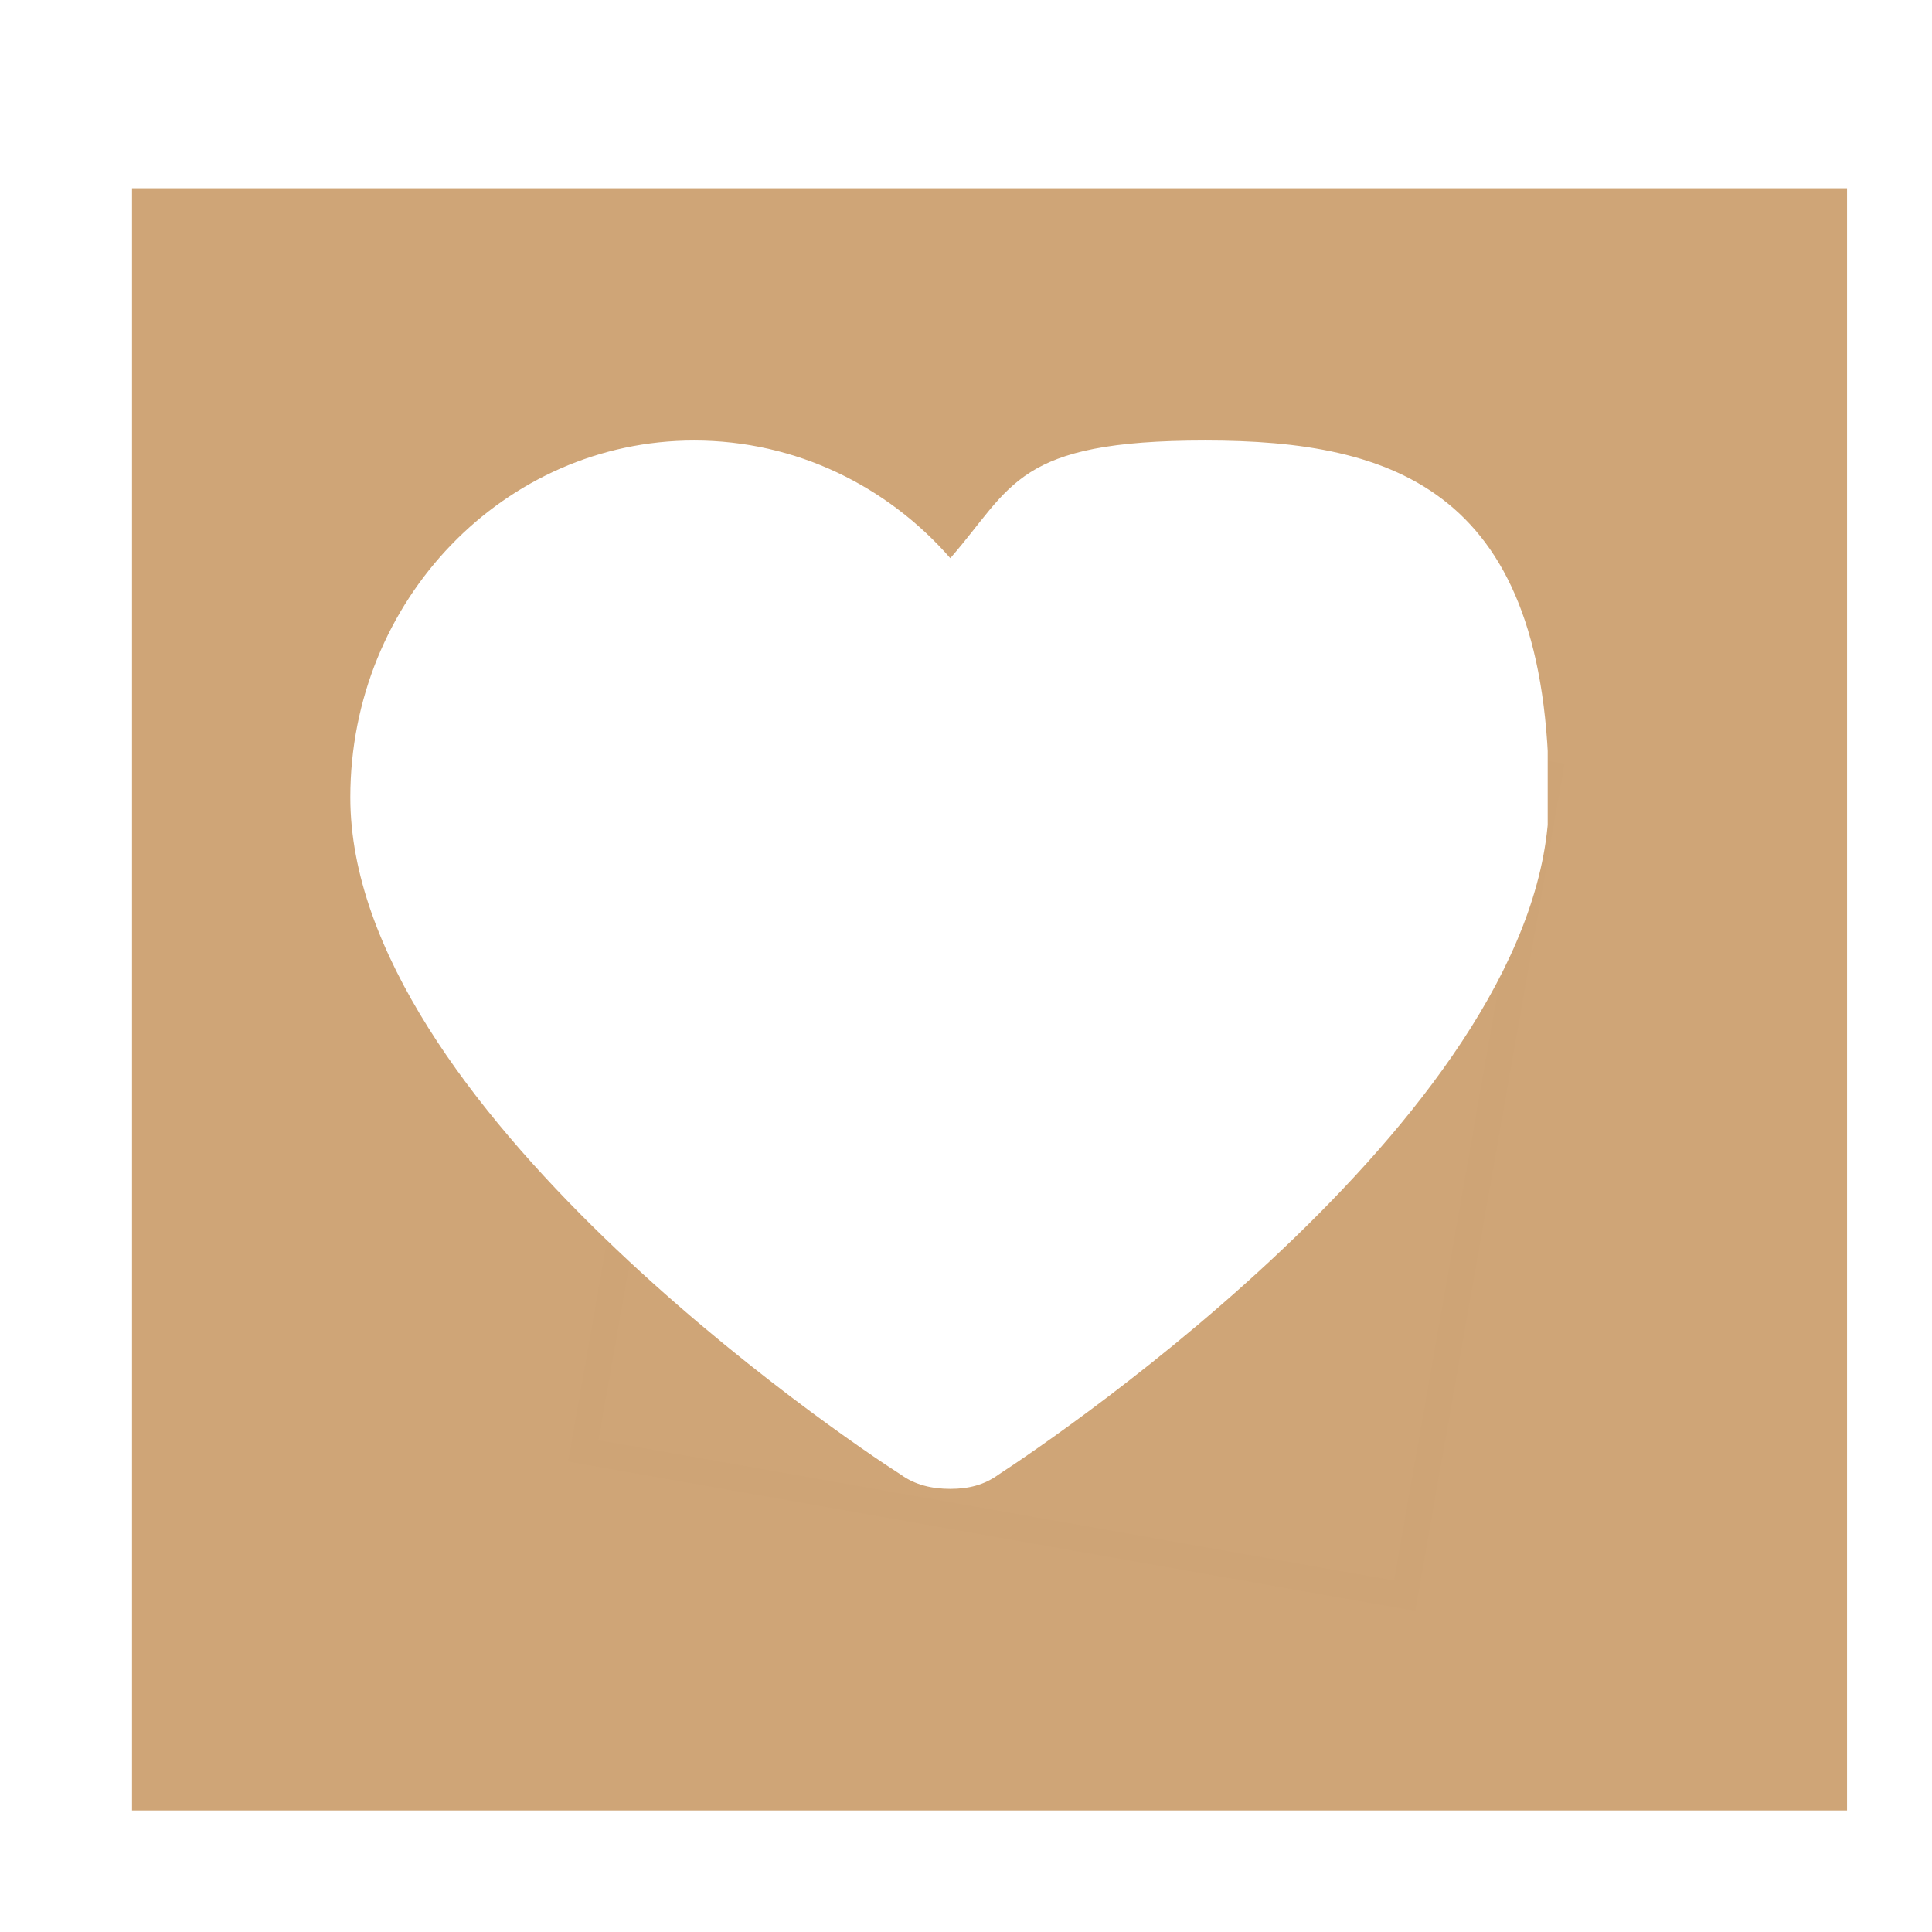
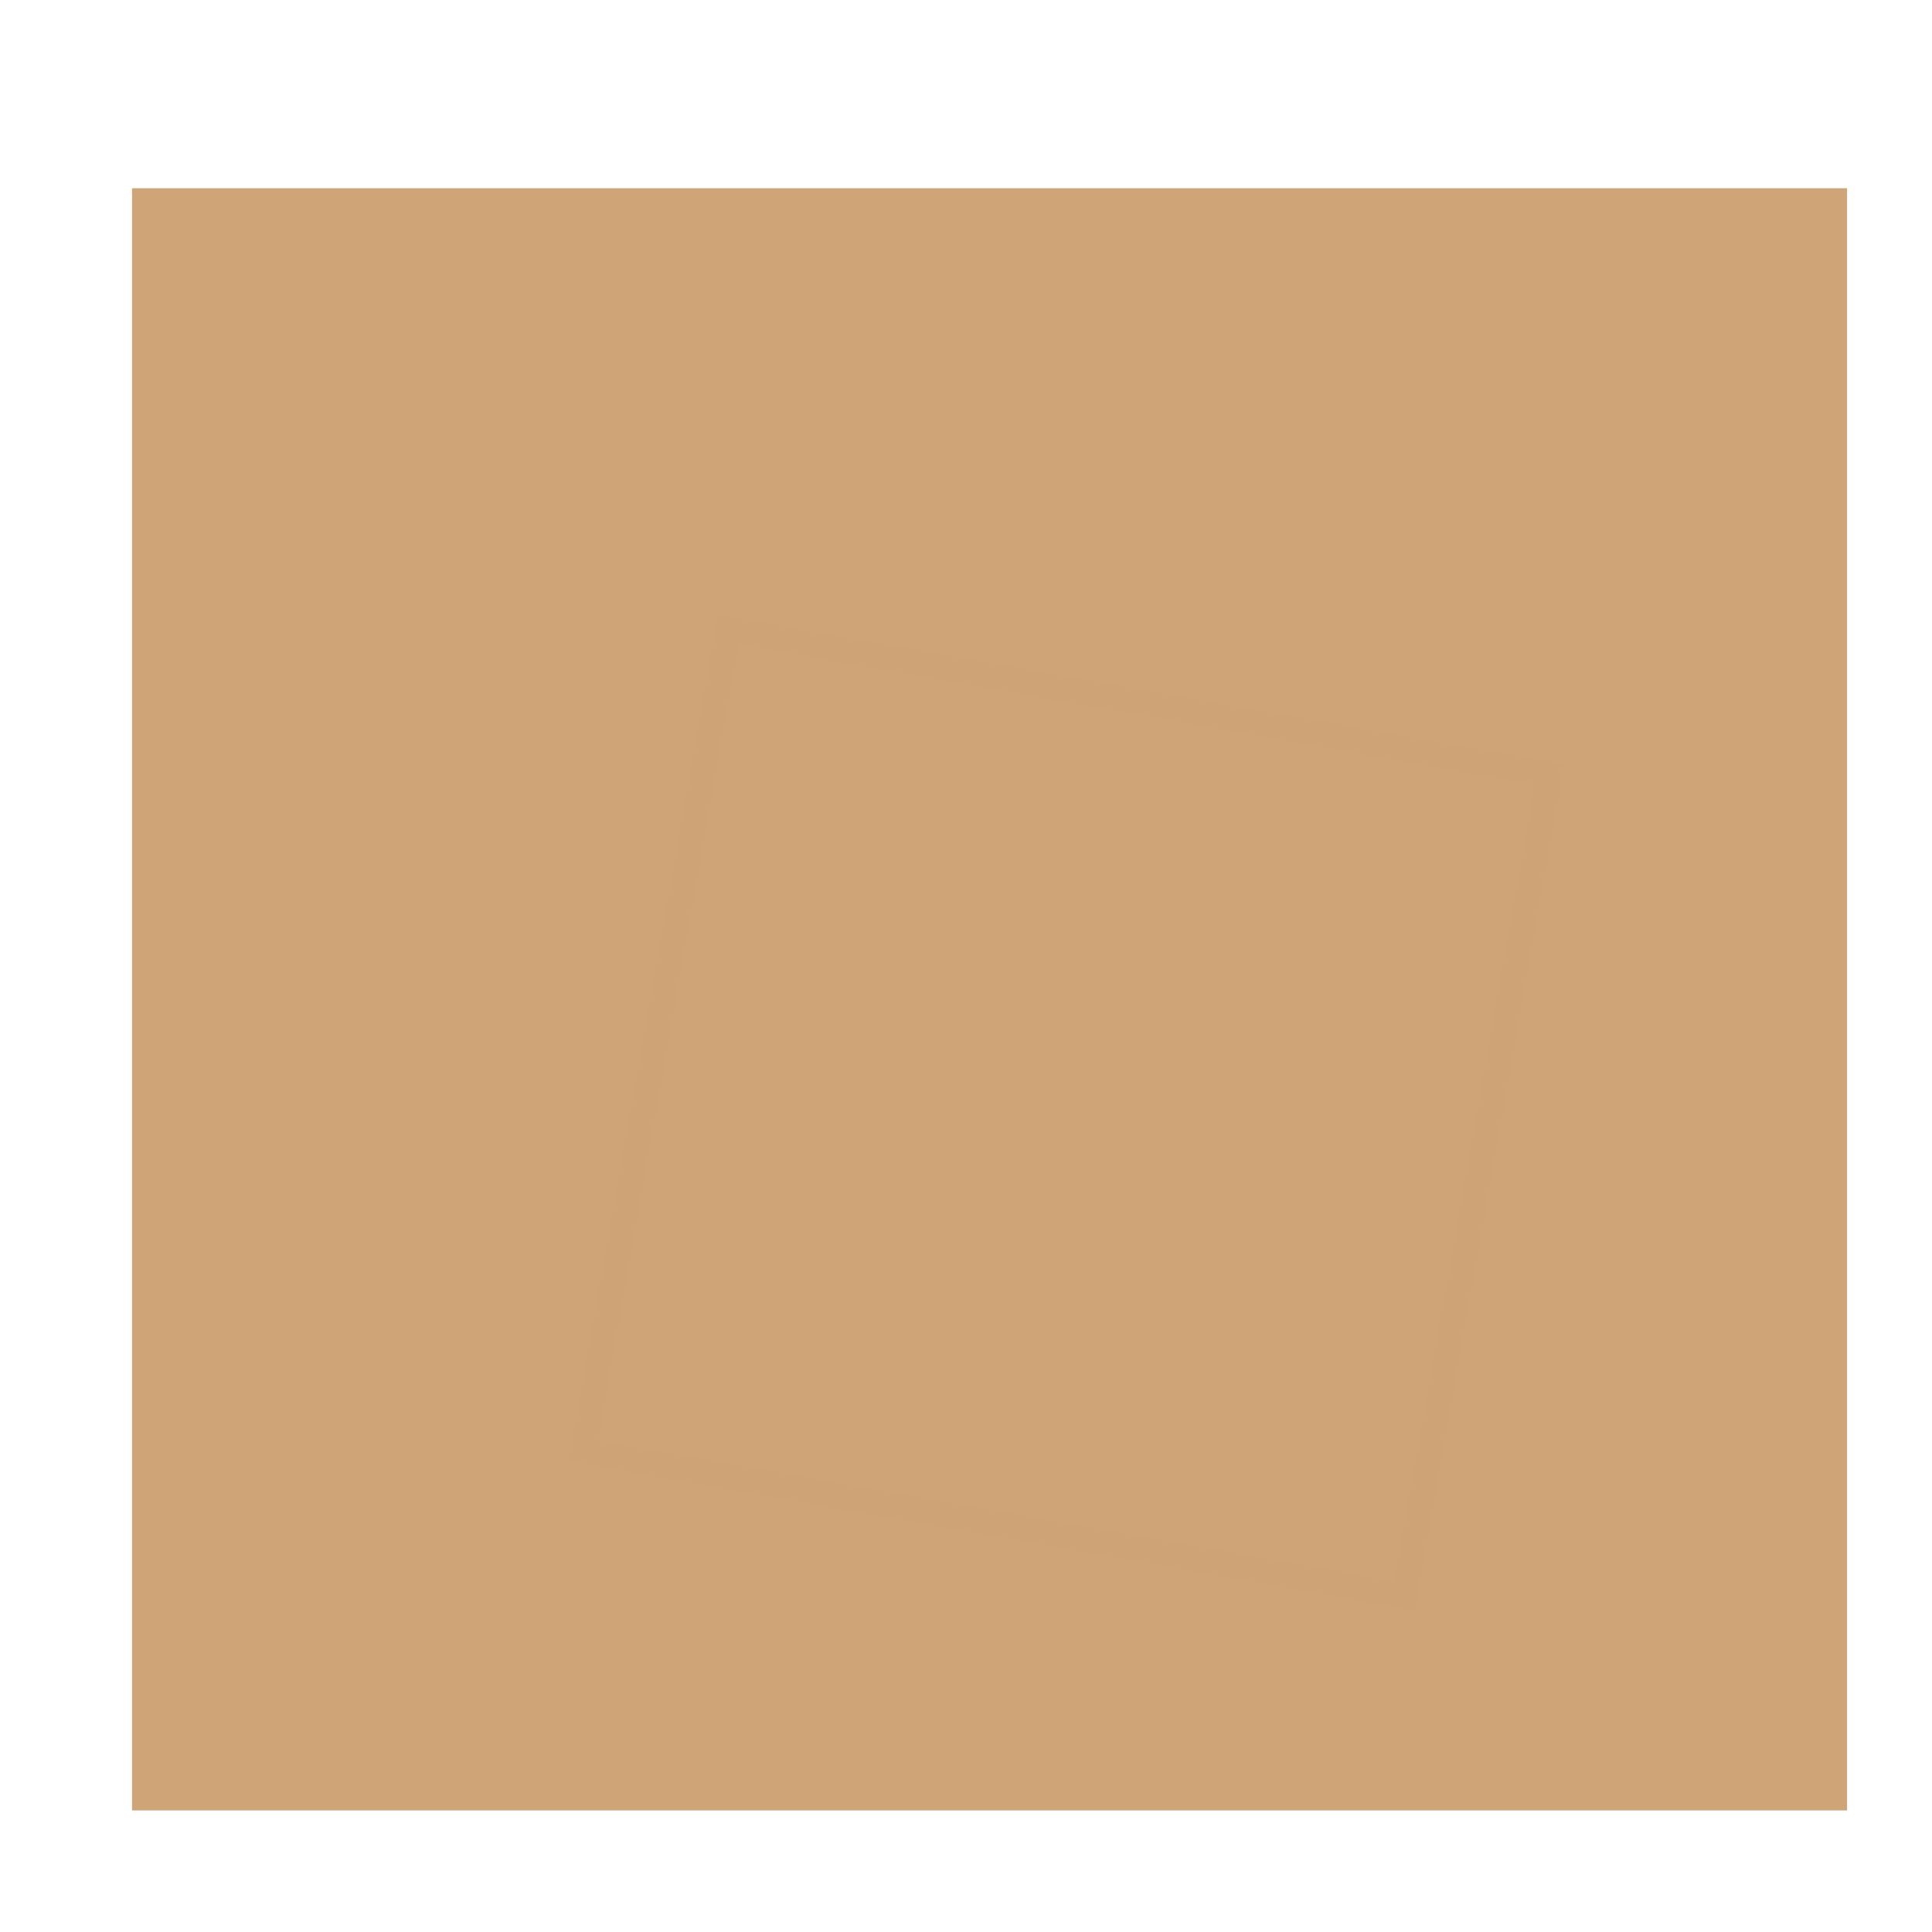
<svg xmlns="http://www.w3.org/2000/svg" id="Laag_1" version="1.1" viewBox="0 0 147.8 147.8">
  <defs>
    <style>
      .st0, .st1 {
        fill: none;
      }

      .st2 {
        fill: #cfa577;
        filter: url(#drop-shadow-1);
      }

      .st3 {
        clip-path: url(#clippath-1);
      }

      .st4 {
        fill: #fff;
      }

      .st1 {
        stroke: #cea476;
        stroke-width: 2px;
      }

      .st5 {
        clip-path: url(#clippath);
      }
    </style>
    <filter id="drop-shadow-1" x="-3.3" y="1.4" width="158" height="151" filterUnits="userSpaceOnUse">
      <feOffset dx="2.8" dy="2.8" />
      <feGaussianBlur result="blur" stdDeviation="4.3" />
      <feFlood flood-color="#000" flood-opacity=".5" />
      <feComposite in2="blur" operator="in" />
      <feComposite in="SourceGraphic" />
    </filter>
    <clipPath id="clippath">
      <rect class="st0" x="24.1" y="27.8" width="95.6" height="95.4" />
    </clipPath>
    <clipPath id="clippath-1">
-       <rect class="st0" x="26.8" y="33.7" width="91.6" height="80.3" />
-     </clipPath>
+       </clipPath>
  </defs>
  <rect class="st2" x="7.3" y="11.6" width="131.2" height="124.1" />
  <g class="st5">
    <rect class="st1" x="49.7" y="53.2" width="63.8" height="63.8" transform="translate(-16.4 150.7) rotate(-80)" />
  </g>
  <g class="st3">
    <path class="st4" d="M53.1,33.7c-14.5,0-26.3,12.2-26.3,27.3,0,23.5,37.7,49,42.1,51.8,1.1.8,2.4,1.1,3.8,1.1s2.6-.3,3.7-1.1c4.3-2.8,42.1-28.3,42.1-51.8s-11.8-27.3-26.3-27.3-14.7,3.5-19.5,9c-4.8-5.5-11.8-9-19.6-9" />
  </g>
</svg>